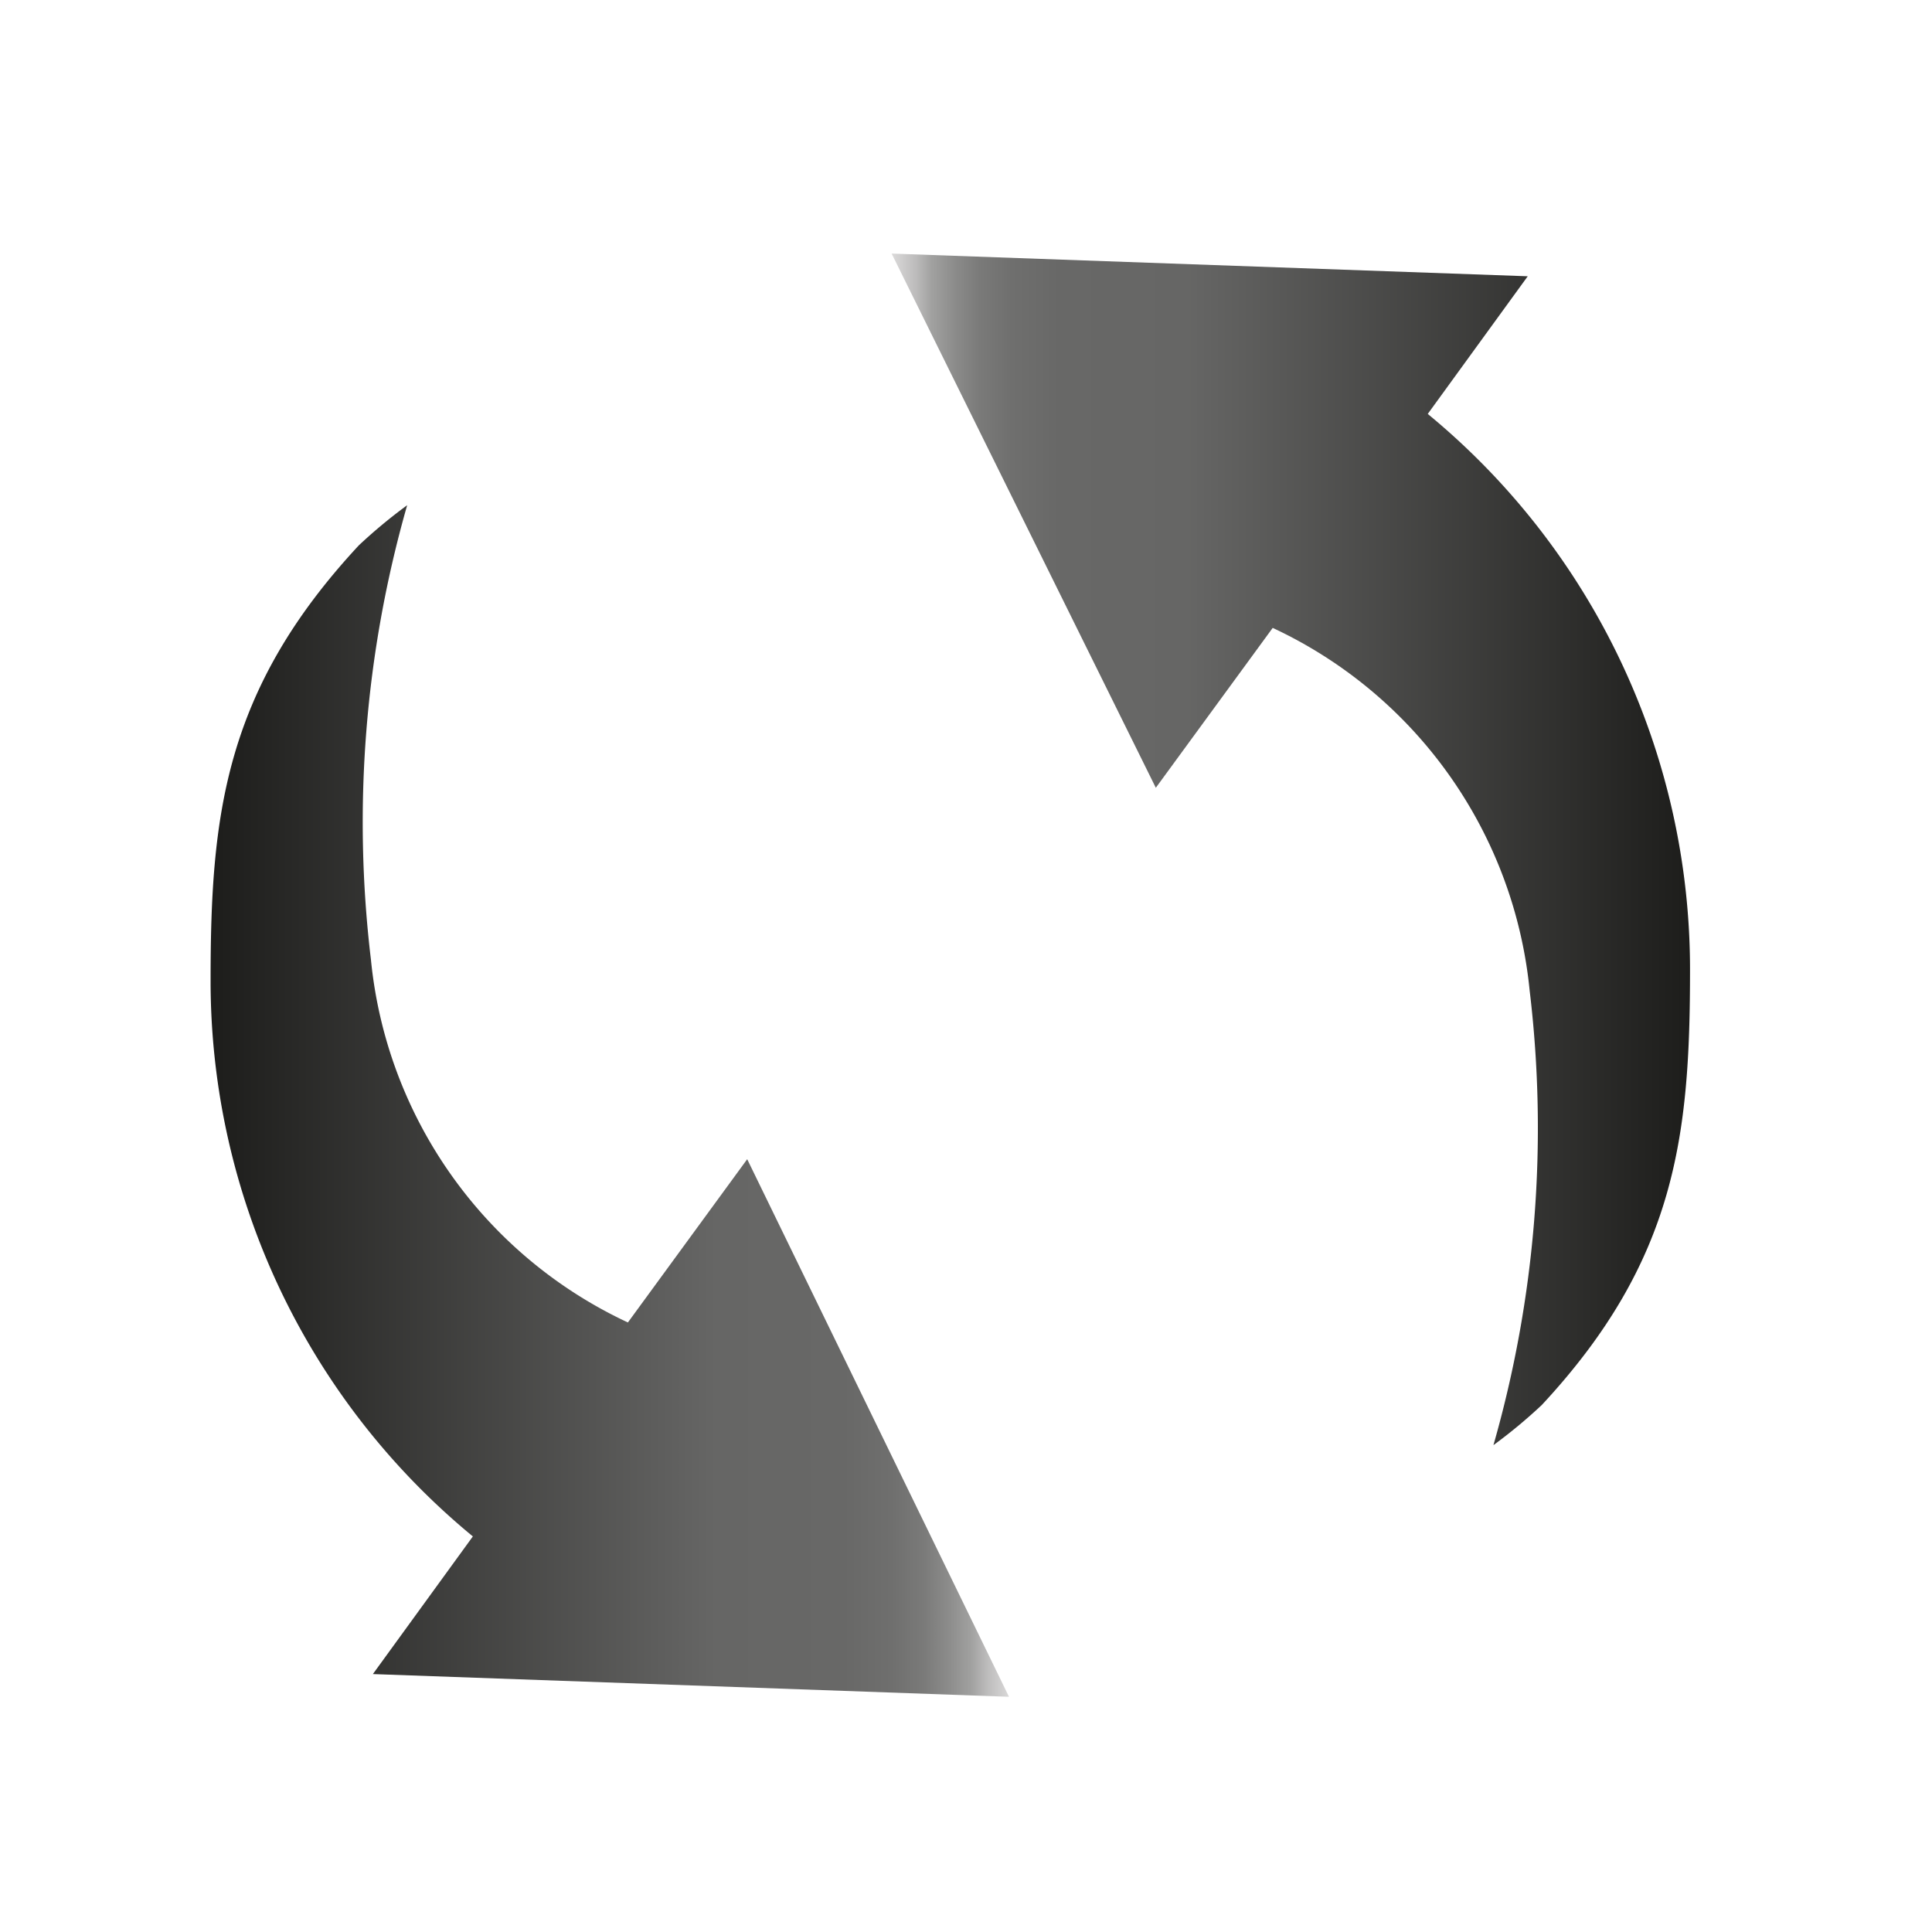
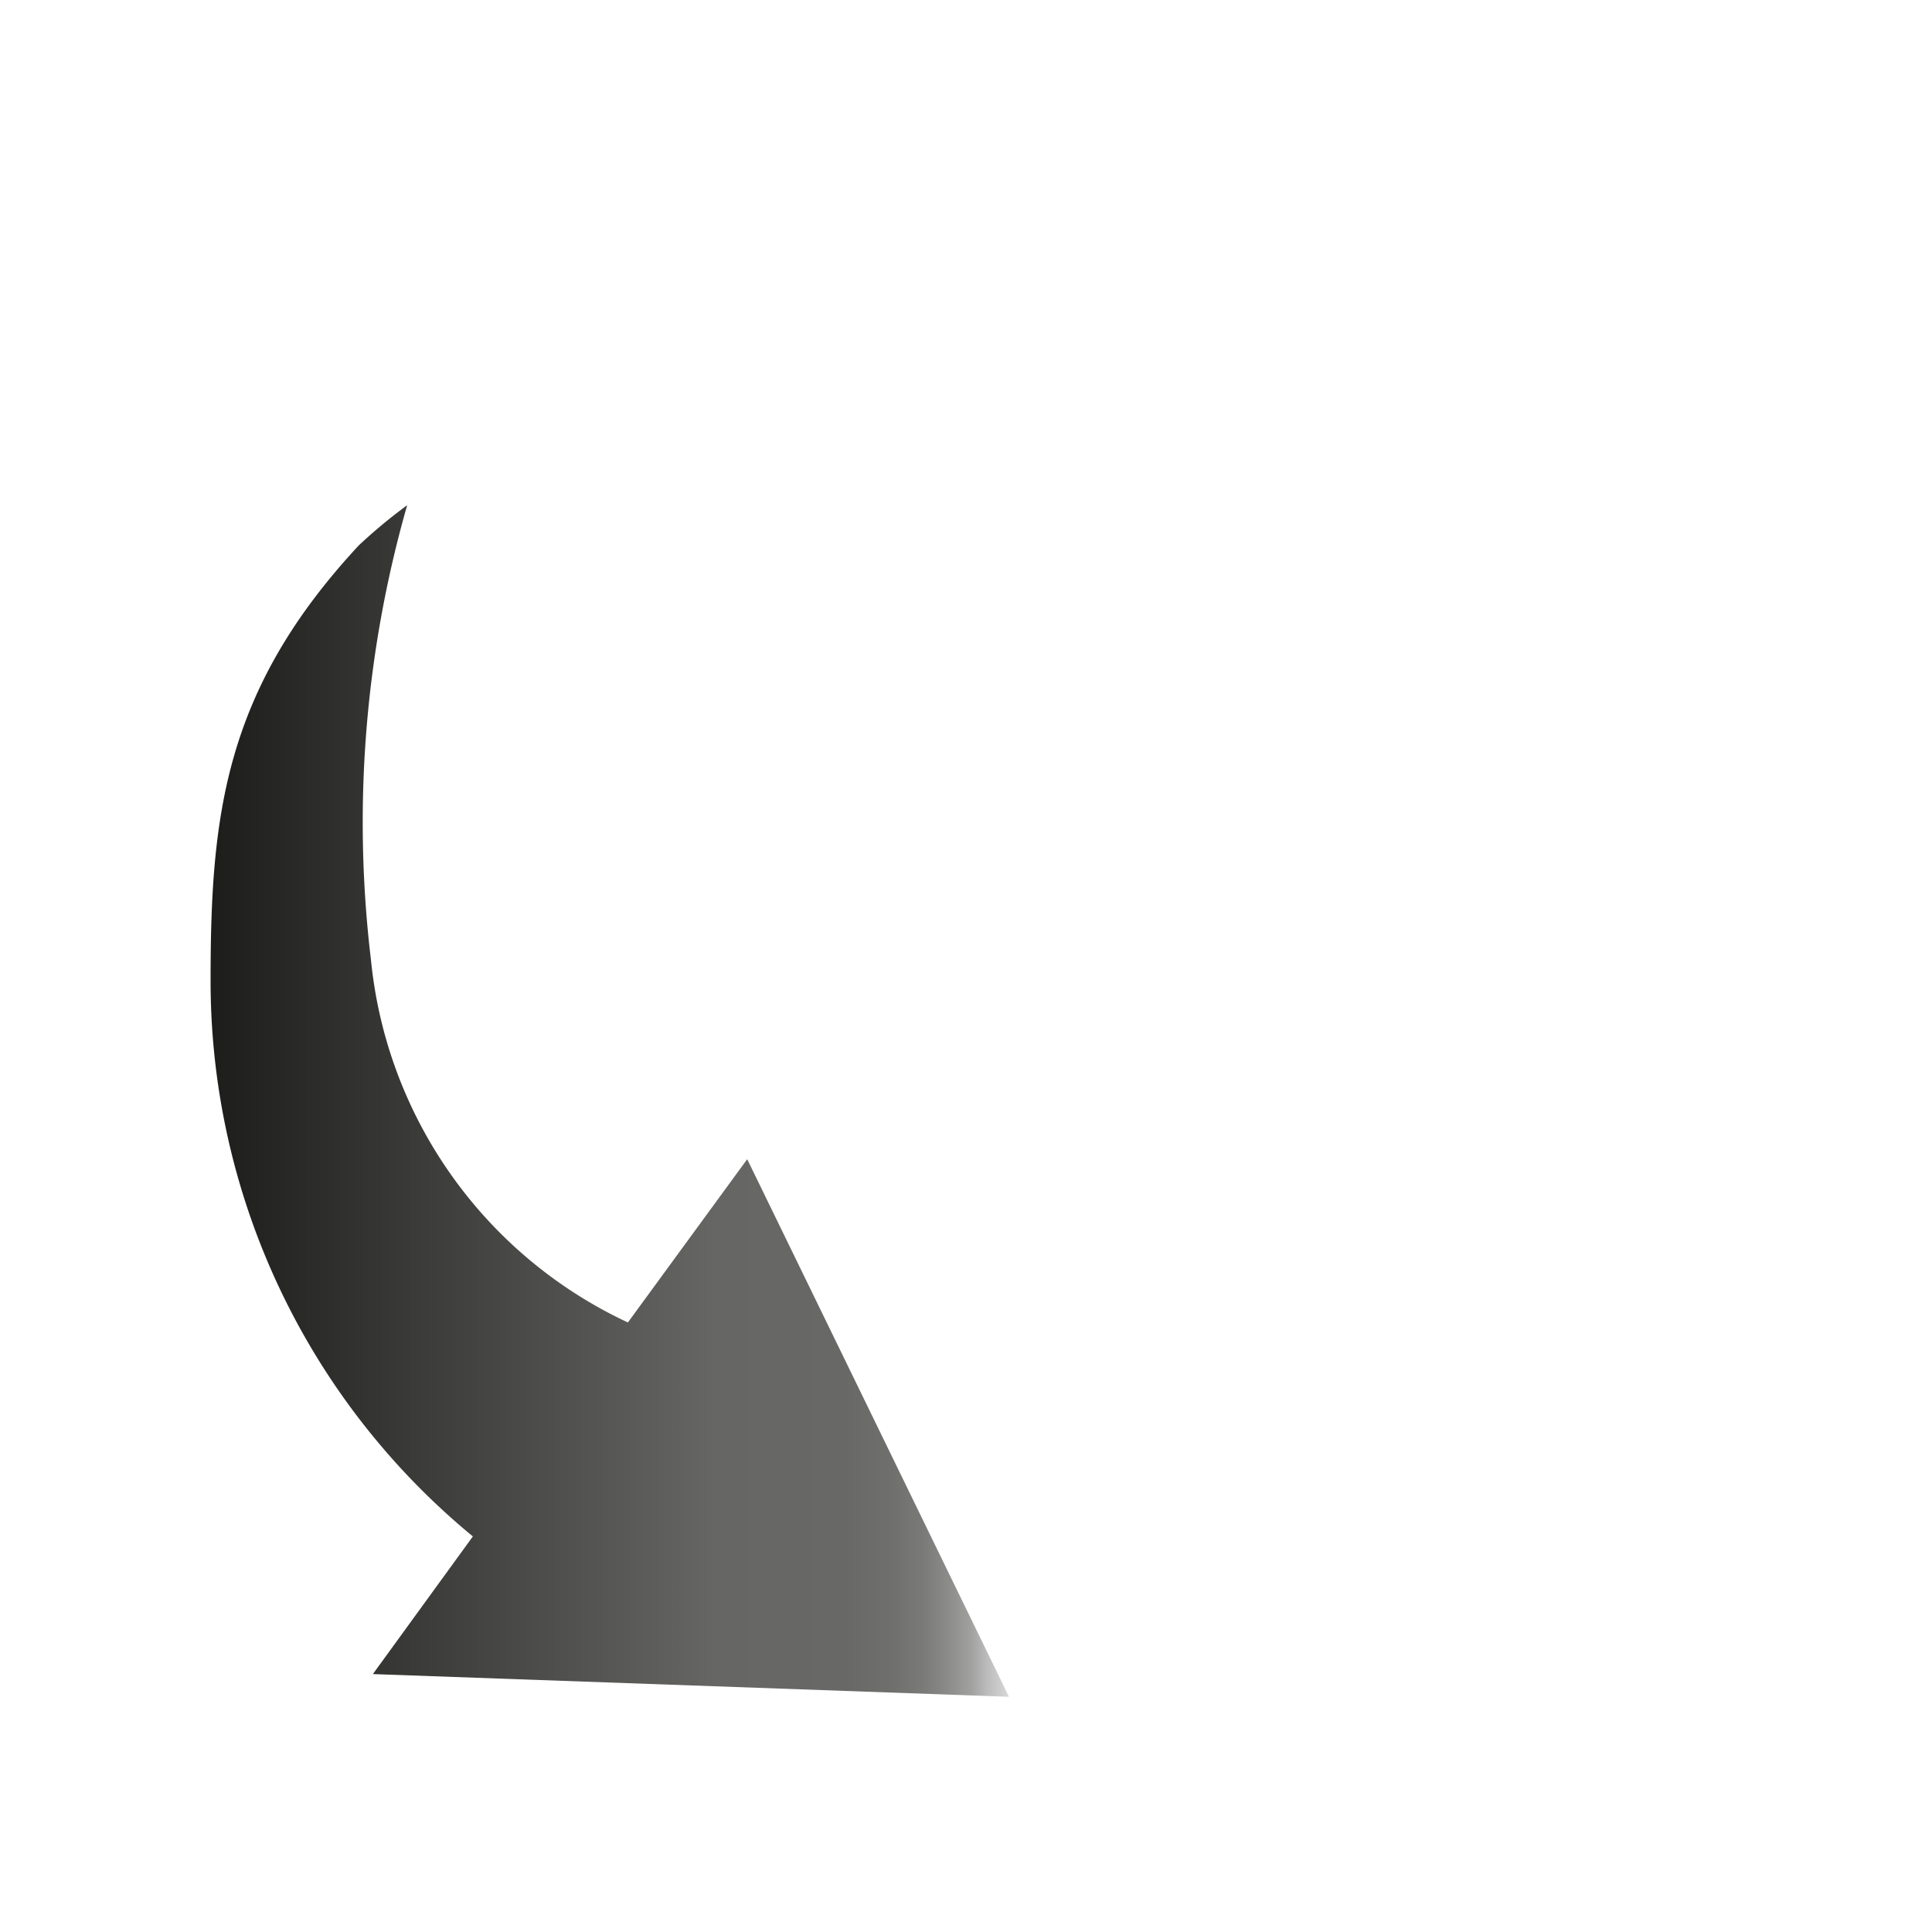
<svg xmlns="http://www.w3.org/2000/svg" xmlns:xlink="http://www.w3.org/1999/xlink" id="Camada_1" data-name="Camada 1" viewBox="0 0 40 40">
  <defs>
    <style>
            .cls-1{
                fill:url(#Gradiente_sem_nome_84);
            }
            .cls-2{
                fill:url(#Gradiente_sem_nome_84-2);
            }
            #carregamento-icone {
                transform-origin: 50% 50%;
                animation: rotate linear 1s infinite;
            }
            
            @-webkit-keyframes rotate {
                0% {
                    -webkit-transform: rotate(0deg);
                }
                100% {
                    -webkit-transform: rotate(-360deg);
                }
            }
            
        </style>
    <linearGradient id="Gradiente_sem_nome_84" x1="48.46" y1="42.62" x2="64.99" y2="42.62" gradientUnits="userSpaceOnUse">
      <stop offset="0" stop-color="#e2e1e1" />
      <stop offset="0" stop-color="#dcdbdb" />
      <stop offset="0.03" stop-color="#bdbcbc" />
      <stop offset="0.05" stop-color="#a1a1a0" />
      <stop offset="0.08" stop-color="#8b8b8a" />
      <stop offset="0.11" stop-color="#7a7a79" />
      <stop offset="0.15" stop-color="#6f6f6e" />
      <stop offset="0.21" stop-color="#686867" />
      <stop offset="0.37" stop-color="#666665" />
      <stop offset="1" stop-color="#1d1d1b" />
    </linearGradient>
    <linearGradient id="Gradiente_sem_nome_84-2" x1="170.51" y1="85.45" x2="187.04" y2="85.45" gradientTransform="translate(221.45 133.24) rotate(180)" xlink:href="#Gradiente_sem_nome_84" />
  </defs>
  <title>carregamento</title>
  <g id="carregamento-icone">
-     <path class="cls-1" d="M56.35,38a9.29,9.29,0,0,1,5.32,7.51,23.88,23.88,0,0,1-.75,9.41,10.72,10.72,0,0,0,1-.83c2.79-3,3.07-5.6,3.07-9a14.89,14.89,0,0,0-5.43-11.52h0l2.07-2.85-13.17-.47,5.47,11.06Z" transform="translate(-30 -25)" />
    <path class="cls-2" d="M43,52.38a9.29,9.29,0,0,1-5.32-7.51,23.88,23.88,0,0,1,.75-9.41,10.72,10.72,0,0,0-1,.83c-2.79,3-3.07,5.6-3.07,9a14.89,14.89,0,0,0,5.43,11.52h0l-2.07,2.85,13.17,0.47L45.47,49Z" transform="translate(-30 -25)" />
  </g>
</svg>